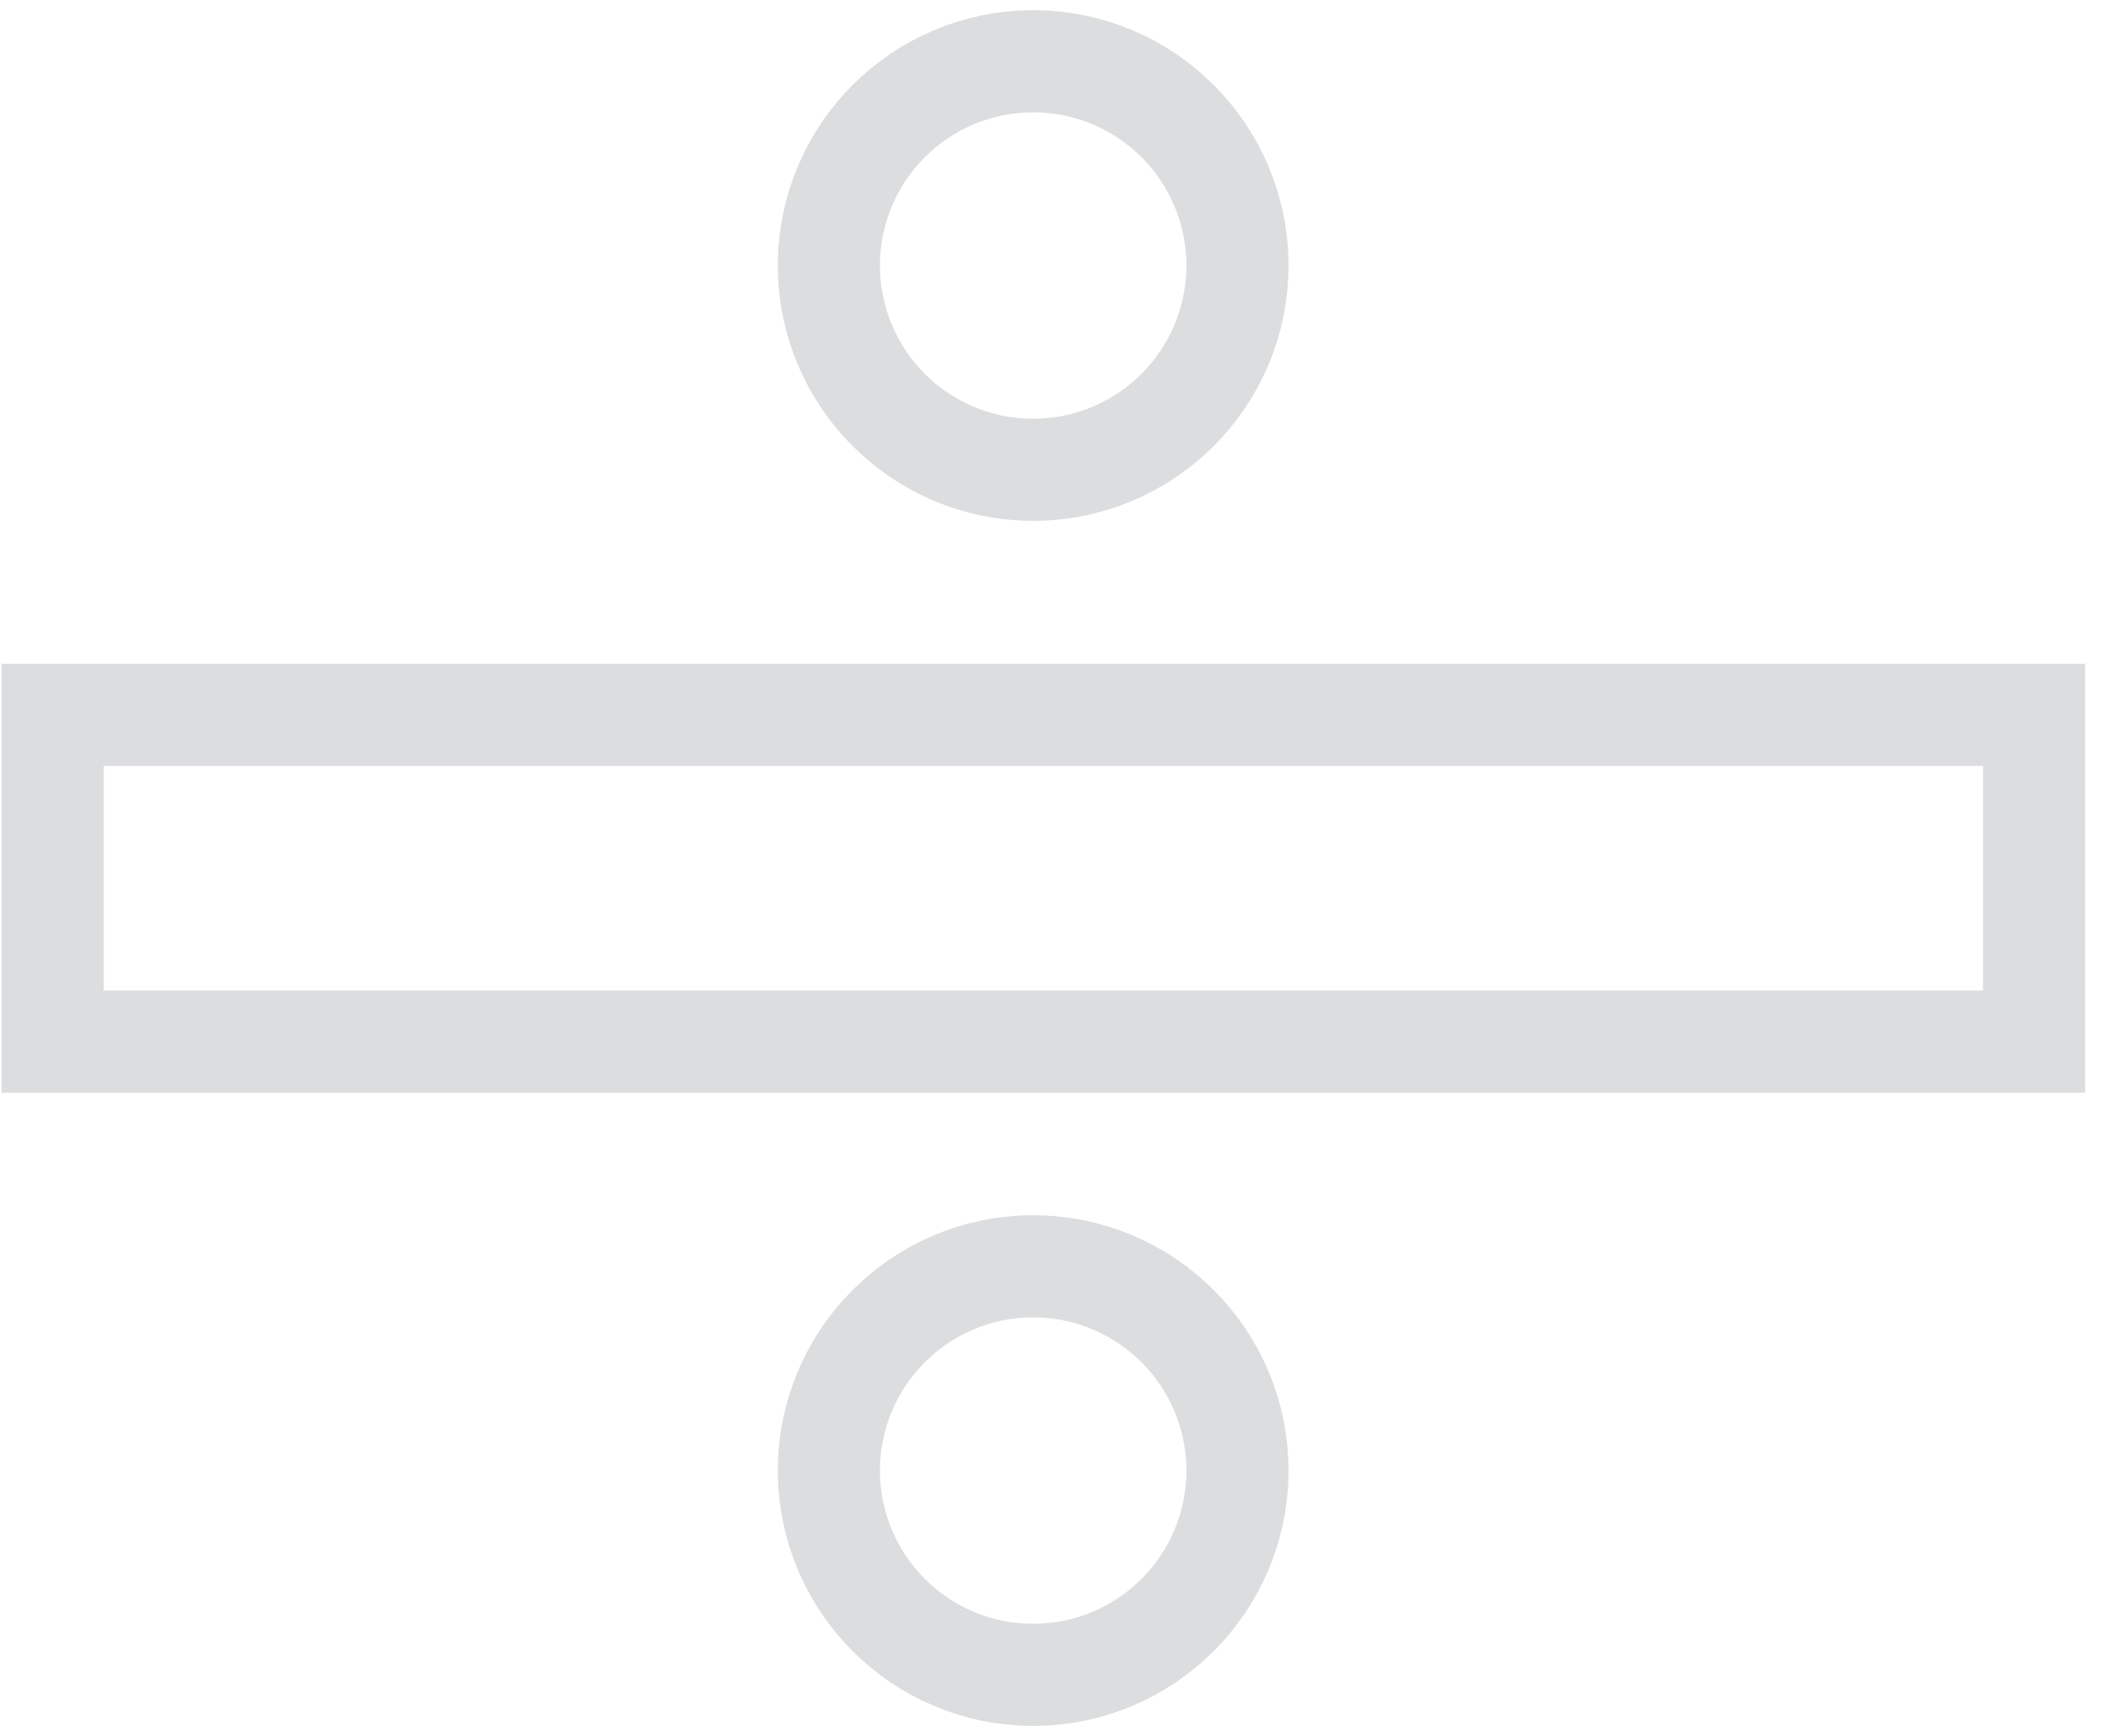
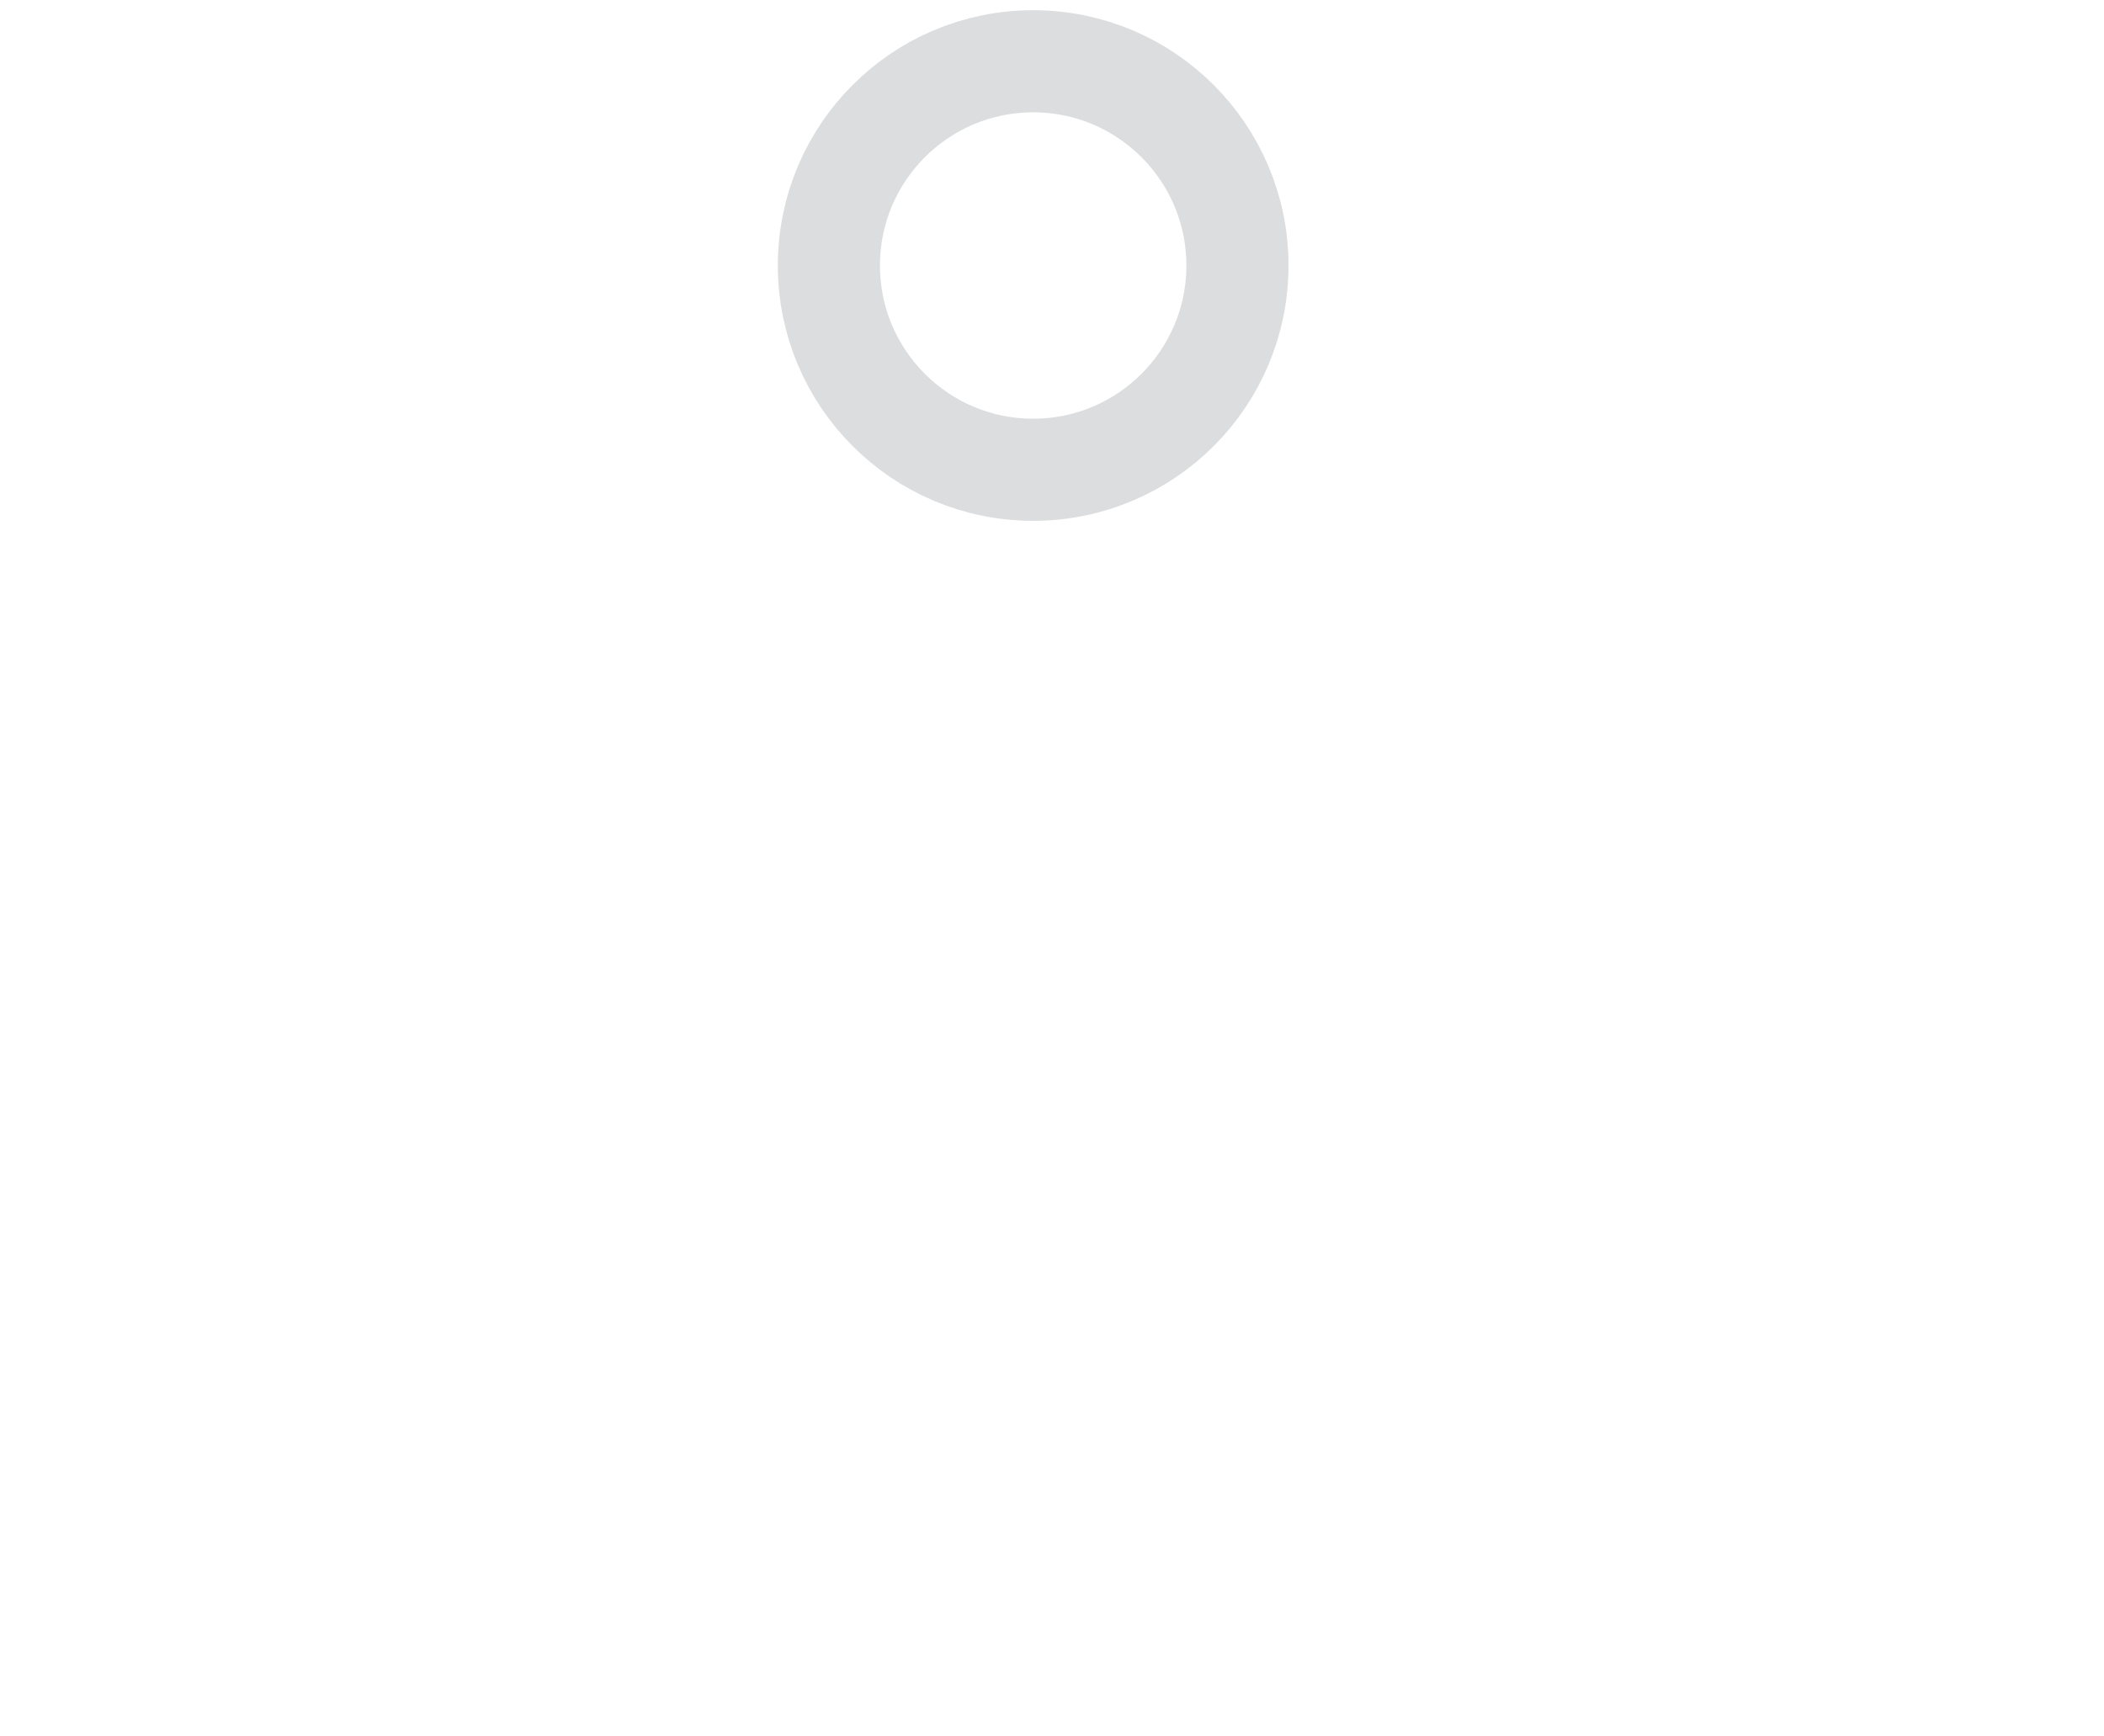
<svg xmlns="http://www.w3.org/2000/svg" width="103" height="85" viewBox="0 0 103 85" fill="none">
-   <path d="M2.578 35L2.578 51L99.578 51L99.578 35L2.578 35Z" stroke="#DCDDDE" stroke-width="5" stroke-miterlimit="10" />
  <path d="M50.578 23C56.101 23 60.578 18.523 60.578 13C60.578 7.477 56.101 3 50.578 3C45.055 3 40.578 7.477 40.578 13C40.578 18.523 45.055 23 50.578 23Z" stroke="#DCDDDE" stroke-width="5" stroke-miterlimit="10" />
-   <path d="M50.578 82C56.101 82 60.578 77.523 60.578 72C60.578 66.477 56.101 62 50.578 62C45.055 62 40.578 66.477 40.578 72C40.578 77.523 45.055 82 50.578 82Z" stroke="#DCDDDE" stroke-width="5" stroke-miterlimit="10" />
</svg>